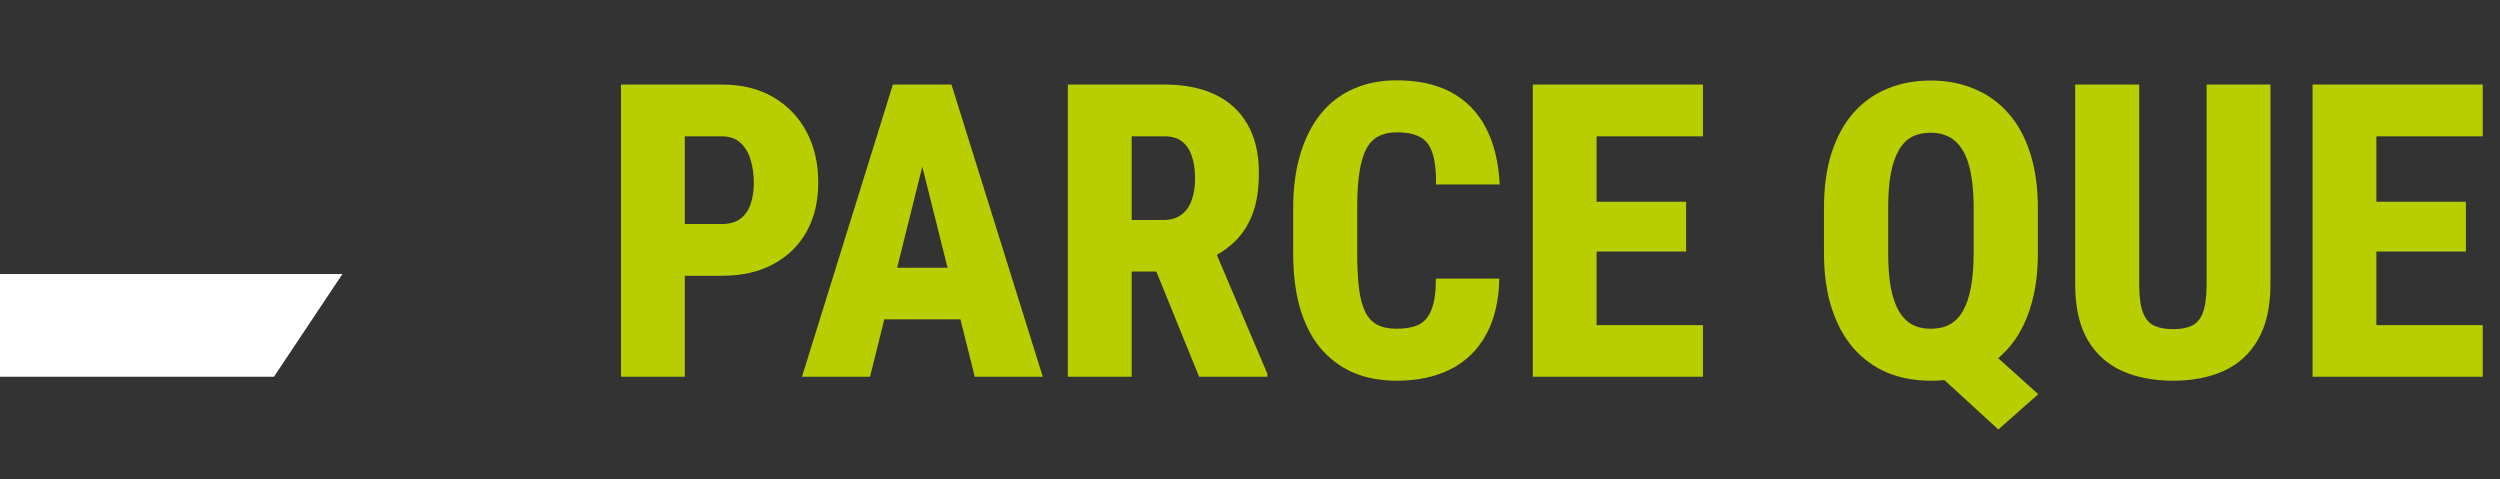
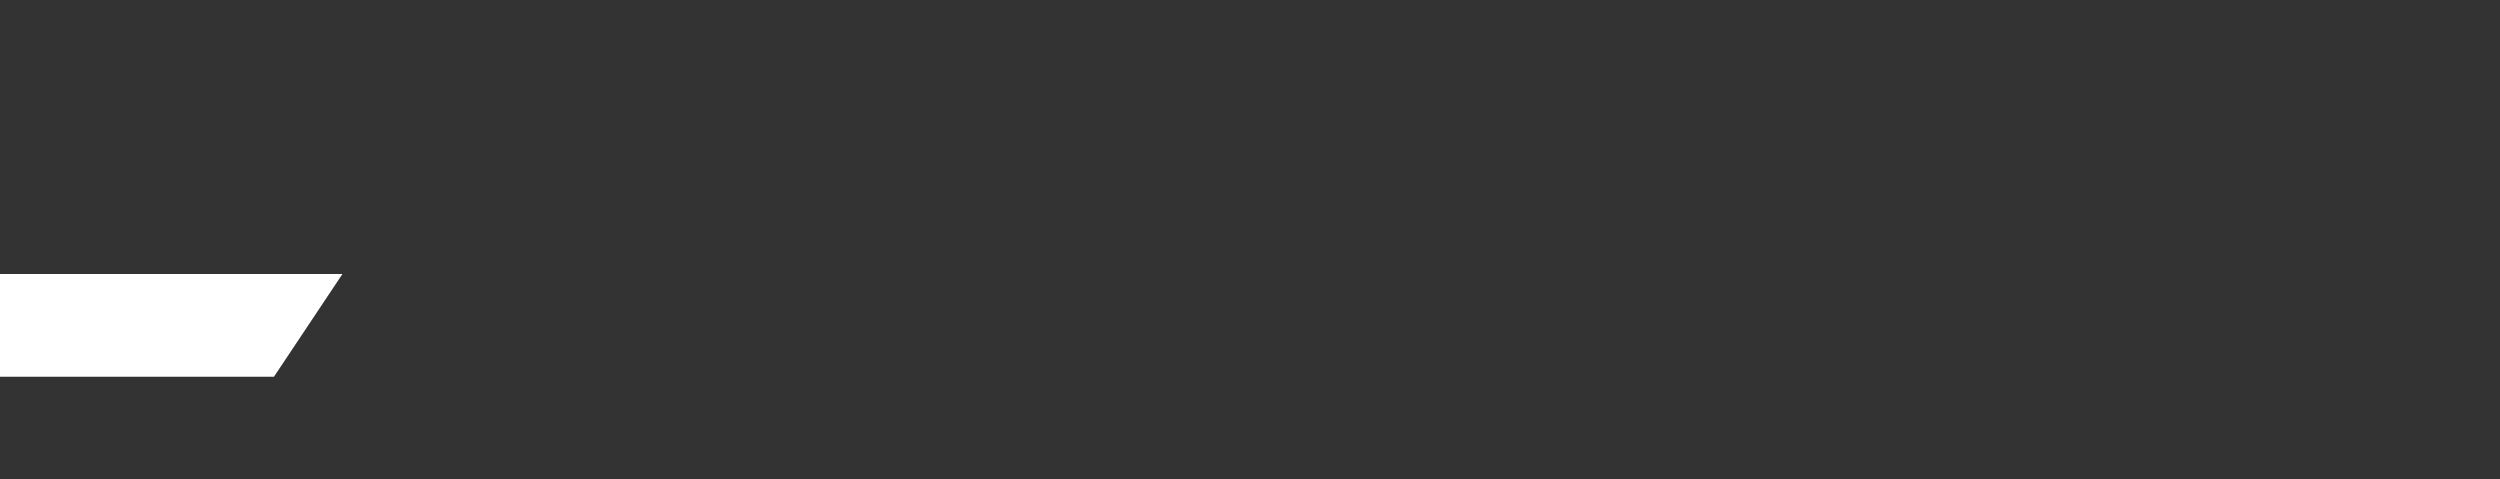
<svg xmlns="http://www.w3.org/2000/svg" width="146" height="28" viewBox="0 0 146 28" fill="none">
  <rect x="0" y="0" width="146" height="28" fill="#333333" stroke="none" />
  <path d="M0 16H20L16 22H0V16Z" fill="white" />
-   <path d="M42.16 16.105H38.703V13.082H42.16C42.605 13.082 42.965 12.98 43.238 12.777C43.512 12.566 43.711 12.281 43.836 11.922C43.961 11.555 44.023 11.141 44.023 10.68C44.023 10.195 43.961 9.746 43.836 9.332C43.711 8.918 43.512 8.586 43.238 8.336C42.965 8.086 42.605 7.961 42.16 7.961H39.992V22H36.266V4.938H42.16C43.324 4.938 44.324 5.184 45.16 5.676C46.004 6.168 46.652 6.844 47.105 7.703C47.559 8.562 47.785 9.547 47.785 10.656C47.785 11.758 47.559 12.715 47.105 13.527C46.652 14.34 46.004 14.973 45.16 15.426C44.324 15.879 43.324 16.105 42.16 16.105ZM54.23 8.254L50.809 22H46.836L52.145 4.938H54.617L54.23 8.254ZM56.926 22L53.492 8.254L53.047 4.938H55.566L60.898 22H56.926ZM57.055 15.637V18.648H49.496V15.637H57.055ZM62.363 4.938H68.023C69.164 4.938 70.144 5.133 70.965 5.523C71.785 5.914 72.414 6.492 72.852 7.258C73.297 8.023 73.519 8.969 73.519 10.094C73.519 11.047 73.394 11.852 73.144 12.508C72.894 13.156 72.543 13.695 72.09 14.125C71.637 14.555 71.102 14.902 70.484 15.168L69.301 15.859H64.789L64.777 12.848H67.93C68.352 12.848 68.699 12.75 68.973 12.555C69.246 12.359 69.449 12.082 69.582 11.723C69.723 11.355 69.793 10.922 69.793 10.422C69.793 9.906 69.727 9.465 69.594 9.098C69.469 8.73 69.277 8.449 69.019 8.254C68.769 8.059 68.438 7.961 68.023 7.961H66.09V22H62.363V4.938ZM70.027 22L66.945 14.418L70.859 14.406L74.012 21.824V22H70.027ZM83.856 16.27H87.559C87.535 17.551 87.281 18.637 86.797 19.527C86.312 20.418 85.625 21.094 84.734 21.555C83.844 22.008 82.789 22.234 81.57 22.234C80.602 22.234 79.742 22.07 78.992 21.742C78.242 21.406 77.606 20.922 77.082 20.289C76.566 19.656 76.176 18.879 75.91 17.957C75.652 17.035 75.523 15.98 75.523 14.793V12.145C75.523 10.965 75.664 9.91 75.945 8.98C76.227 8.051 76.625 7.27 77.141 6.637C77.664 5.996 78.301 5.512 79.051 5.184C79.801 4.855 80.641 4.691 81.57 4.691C82.844 4.691 83.914 4.93 84.781 5.406C85.648 5.883 86.316 6.574 86.785 7.48C87.254 8.387 87.519 9.484 87.582 10.773H83.867C83.875 9.992 83.805 9.383 83.656 8.945C83.516 8.5 83.277 8.188 82.941 8.008C82.606 7.82 82.148 7.727 81.57 7.727C81.156 7.727 80.801 7.805 80.504 7.961C80.207 8.109 79.969 8.355 79.789 8.699C79.609 9.043 79.477 9.496 79.391 10.059C79.305 10.621 79.262 11.309 79.262 12.121V14.793C79.262 15.605 79.297 16.293 79.367 16.855C79.438 17.41 79.559 17.863 79.731 18.215C79.902 18.559 80.137 18.809 80.434 18.965C80.731 19.121 81.109 19.199 81.57 19.199C82.086 19.199 82.512 19.121 82.848 18.965C83.184 18.801 83.434 18.508 83.598 18.086C83.769 17.664 83.856 17.059 83.856 16.27ZM99.453 18.988V22H92.012V18.988H99.453ZM93.242 4.938V22H89.516V4.938H93.242ZM98.469 11.781V14.688H92.012V11.781H98.469ZM99.453 4.938V7.961H92.012V4.938H99.453ZM114.887 19.293L119.035 23.02L116.703 25.082L112.648 21.367L114.887 19.293ZM119.012 12.168V14.781C119.012 16.008 118.859 17.086 118.555 18.016C118.258 18.945 117.832 19.723 117.277 20.348C116.723 20.973 116.062 21.445 115.297 21.766C114.539 22.078 113.695 22.234 112.766 22.234C111.836 22.234 110.988 22.078 110.223 21.766C109.465 21.445 108.809 20.973 108.254 20.348C107.707 19.723 107.281 18.945 106.977 18.016C106.672 17.086 106.52 16.008 106.52 14.781V12.168C106.52 10.934 106.668 9.852 106.965 8.922C107.27 7.992 107.695 7.215 108.242 6.59C108.797 5.965 109.453 5.496 110.211 5.184C110.977 4.863 111.824 4.703 112.754 4.703C113.684 4.703 114.527 4.863 115.285 5.184C116.051 5.496 116.711 5.965 117.266 6.59C117.828 7.215 118.258 7.992 118.555 8.922C118.859 9.852 119.012 10.934 119.012 12.168ZM115.262 14.781V12.145C115.262 11.355 115.207 10.684 115.098 10.129C114.996 9.574 114.836 9.121 114.617 8.77C114.406 8.418 114.145 8.16 113.832 7.996C113.52 7.832 113.16 7.75 112.754 7.75C112.332 7.75 111.965 7.832 111.652 7.996C111.348 8.16 111.094 8.418 110.891 8.77C110.688 9.121 110.531 9.574 110.422 10.129C110.32 10.684 110.27 11.355 110.27 12.145V14.781C110.27 15.562 110.32 16.234 110.422 16.797C110.531 17.352 110.688 17.809 110.891 18.168C111.102 18.52 111.359 18.781 111.664 18.953C111.977 19.117 112.344 19.199 112.766 19.199C113.18 19.199 113.543 19.117 113.855 18.953C114.168 18.781 114.426 18.52 114.629 18.168C114.84 17.809 114.996 17.352 115.098 16.797C115.207 16.234 115.262 15.562 115.262 14.781ZM128.867 4.938H132.594V16.598C132.594 17.918 132.352 18.996 131.867 19.832C131.391 20.66 130.727 21.27 129.875 21.66C129.023 22.043 128.035 22.234 126.91 22.234C125.777 22.234 124.781 22.043 123.922 21.66C123.062 21.27 122.391 20.66 121.906 19.832C121.43 18.996 121.191 17.918 121.191 16.598V4.938H124.93V16.598C124.93 17.324 125.004 17.879 125.152 18.262C125.301 18.637 125.52 18.891 125.809 19.023C126.105 19.156 126.473 19.223 126.91 19.223C127.355 19.223 127.719 19.156 128 19.023C128.289 18.891 128.504 18.637 128.645 18.262C128.793 17.879 128.867 17.324 128.867 16.598V4.938ZM144.992 18.988V22H137.551V18.988H144.992ZM138.781 4.938V22H135.055V4.938H138.781ZM144.008 11.781V14.688H137.551V11.781H144.008ZM144.992 4.938V7.961H137.551V4.938H144.992Z" fill="#B9CE00" />
</svg>